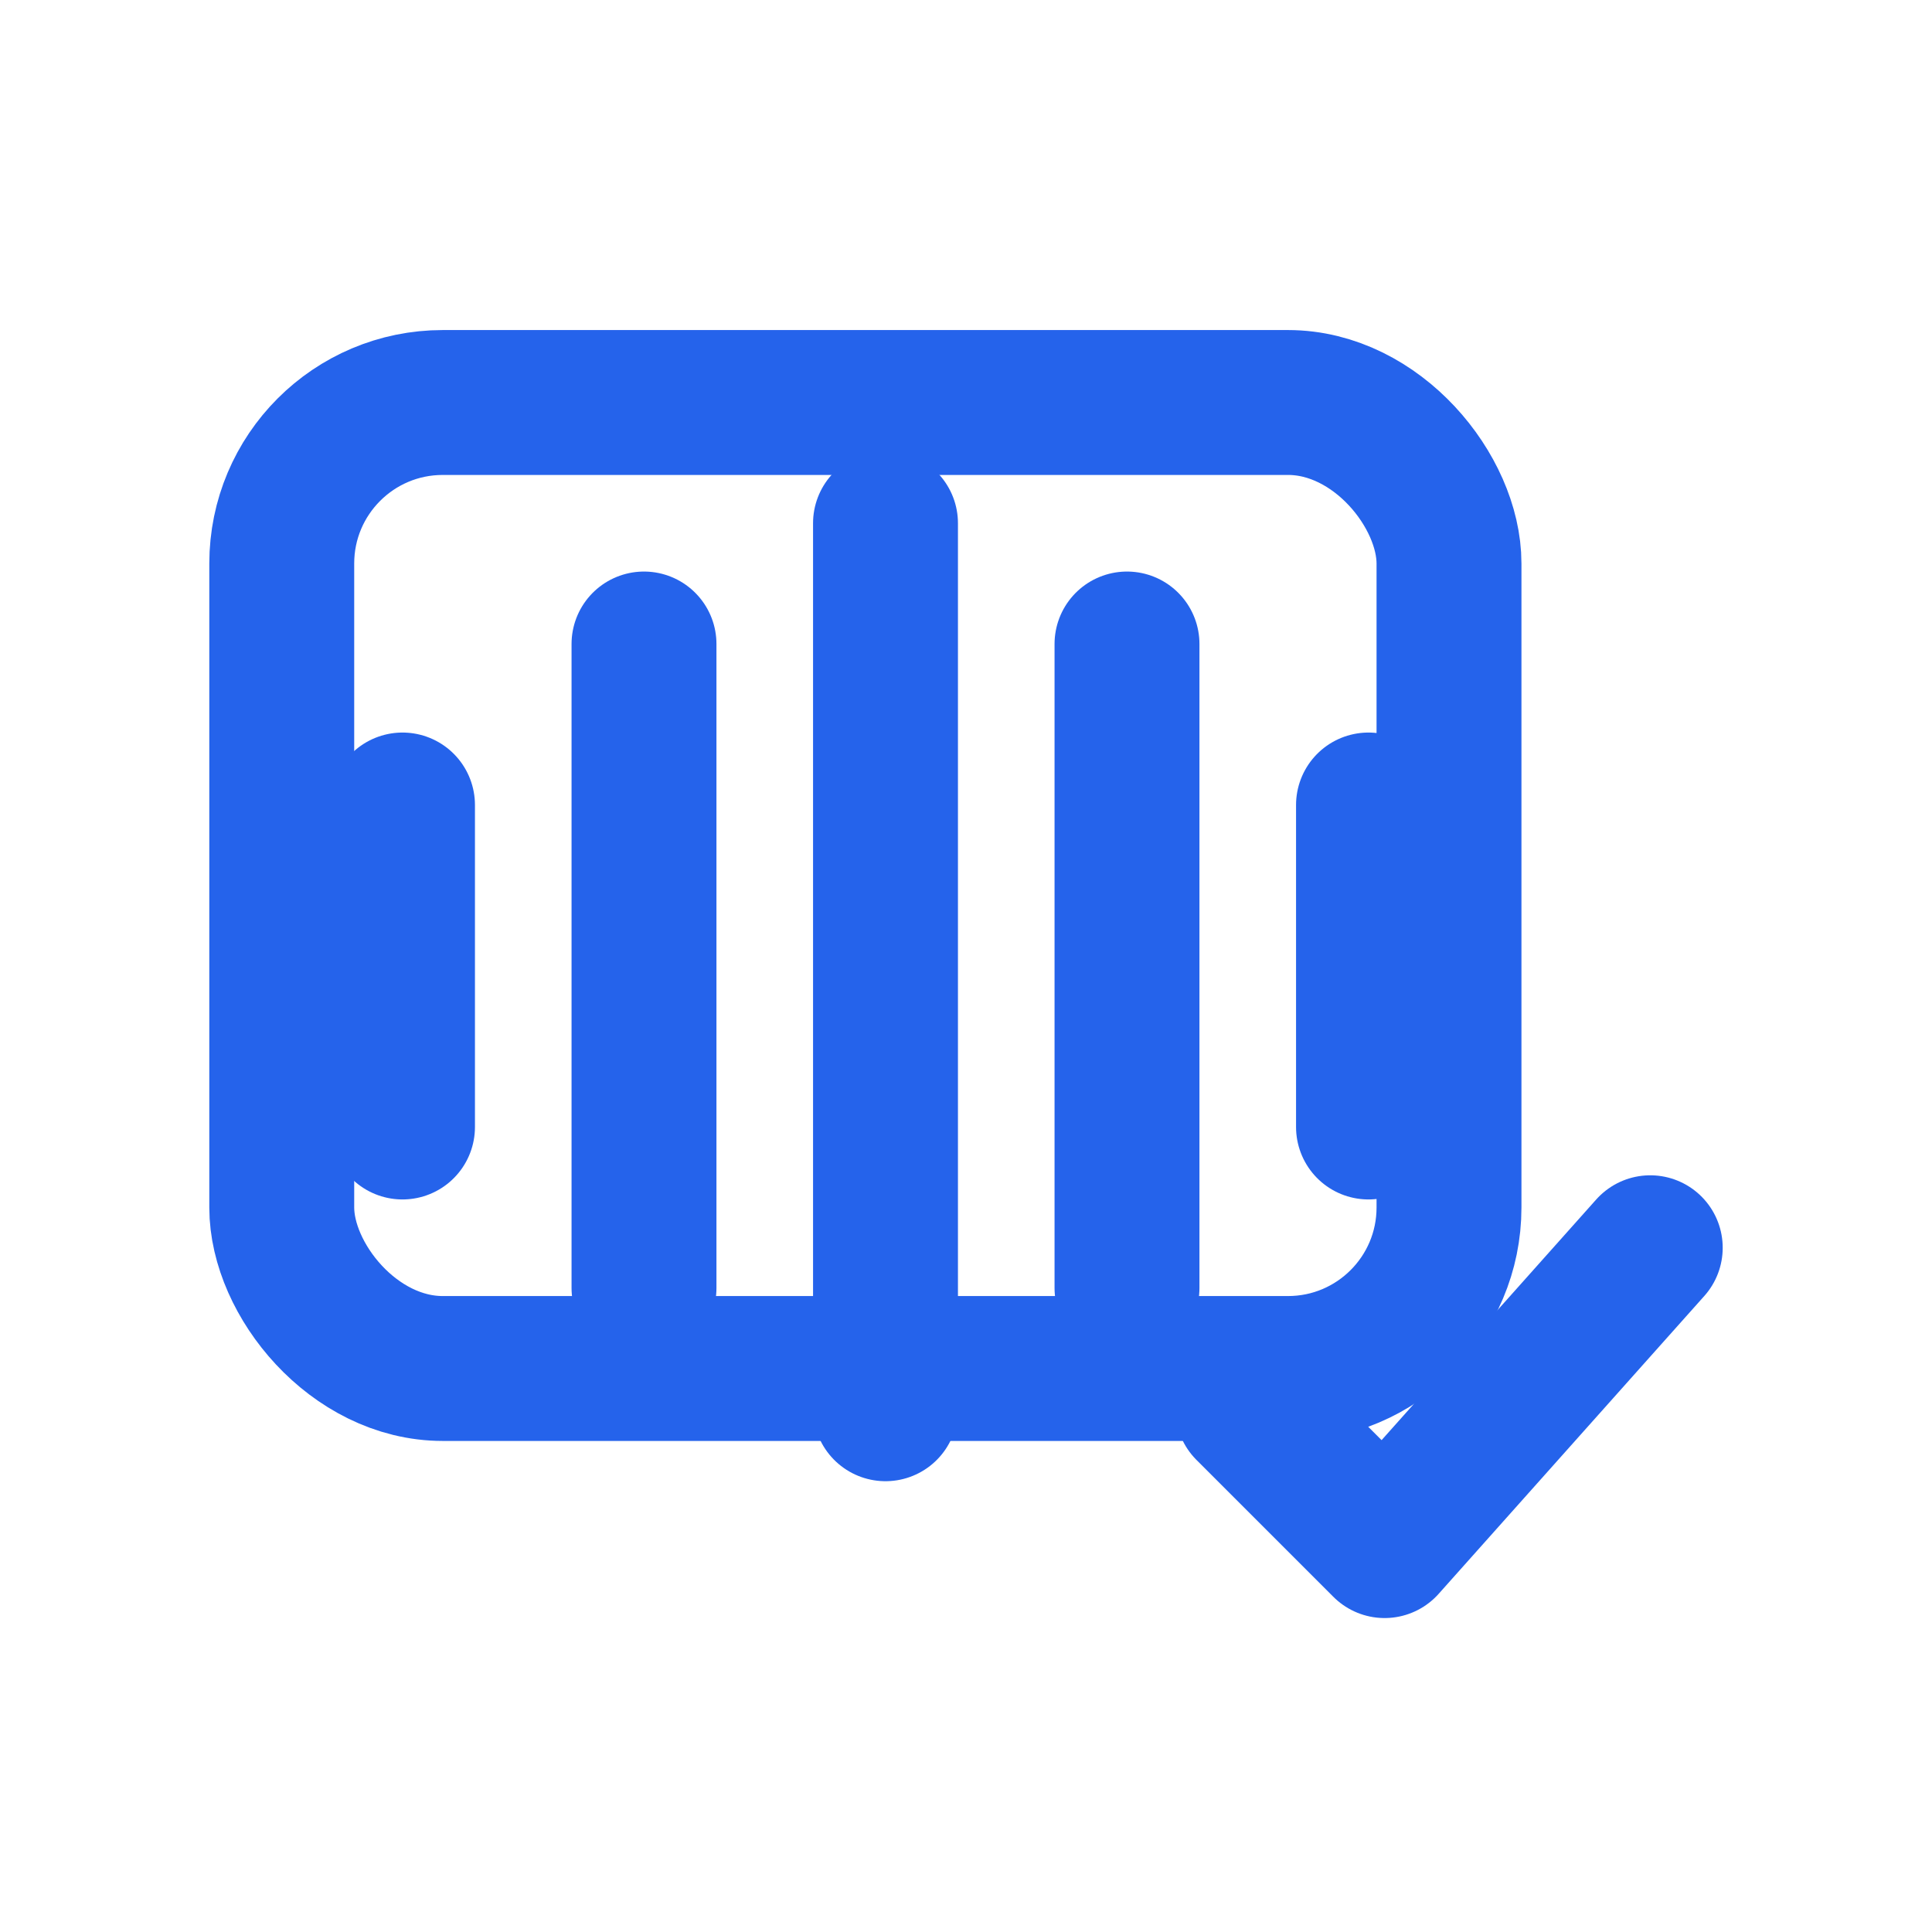
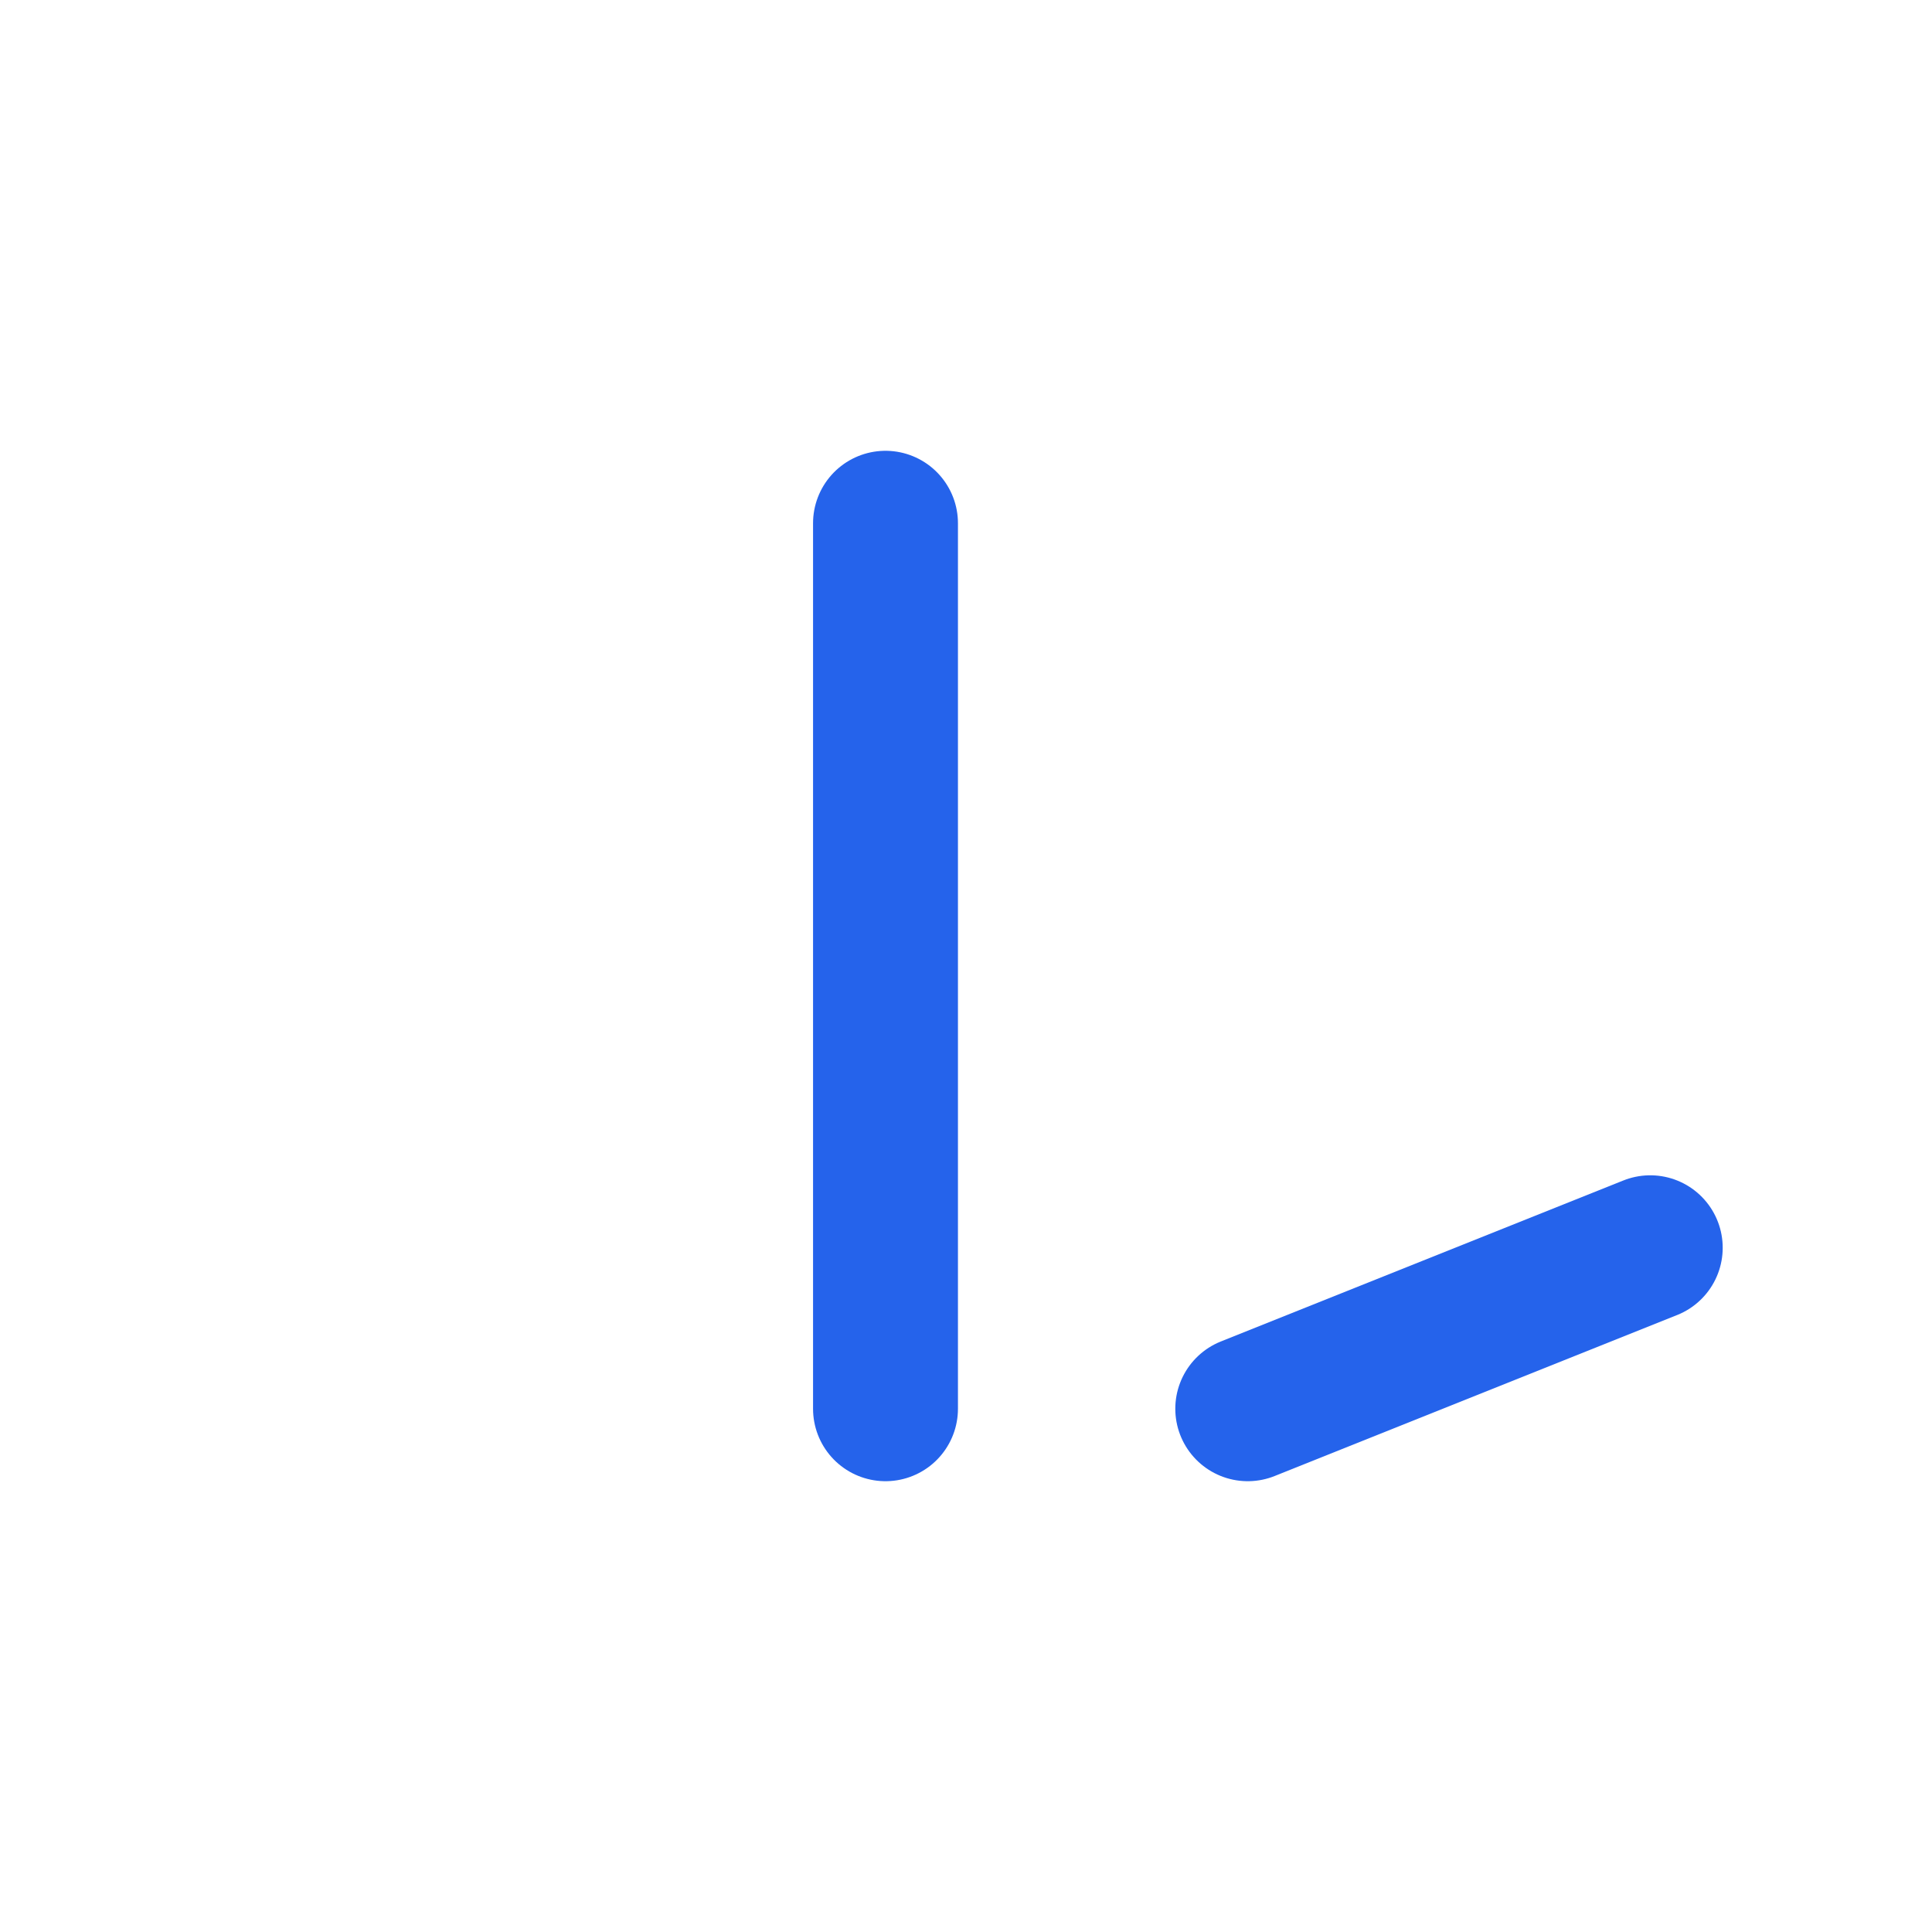
<svg xmlns="http://www.w3.org/2000/svg" width="40" height="40" viewBox="0 0 24 24" fill="none" stroke="#2563EB" stroke-width="1.8" stroke-linecap="round" stroke-linejoin="round">
-   <line x1="5" y1="10" x2="5" y2="14" />
-   <line x1="8" y1="8" x2="8" y2="16" />
  <line x1="11" y1="6.5" x2="11" y2="17.5" />
-   <line x1="14" y1="8" x2="14" y2="16" />
-   <line x1="17" y1="10" x2="17" y2="14" />
-   <rect x="3.5" y="5" width="14.5" height="12" rx="2" />
-   <path d="M15.5 17.5L17.2 19.2L20.5 15.5" />
+   <path d="M15.5 17.5L20.5 15.5" />
</svg>